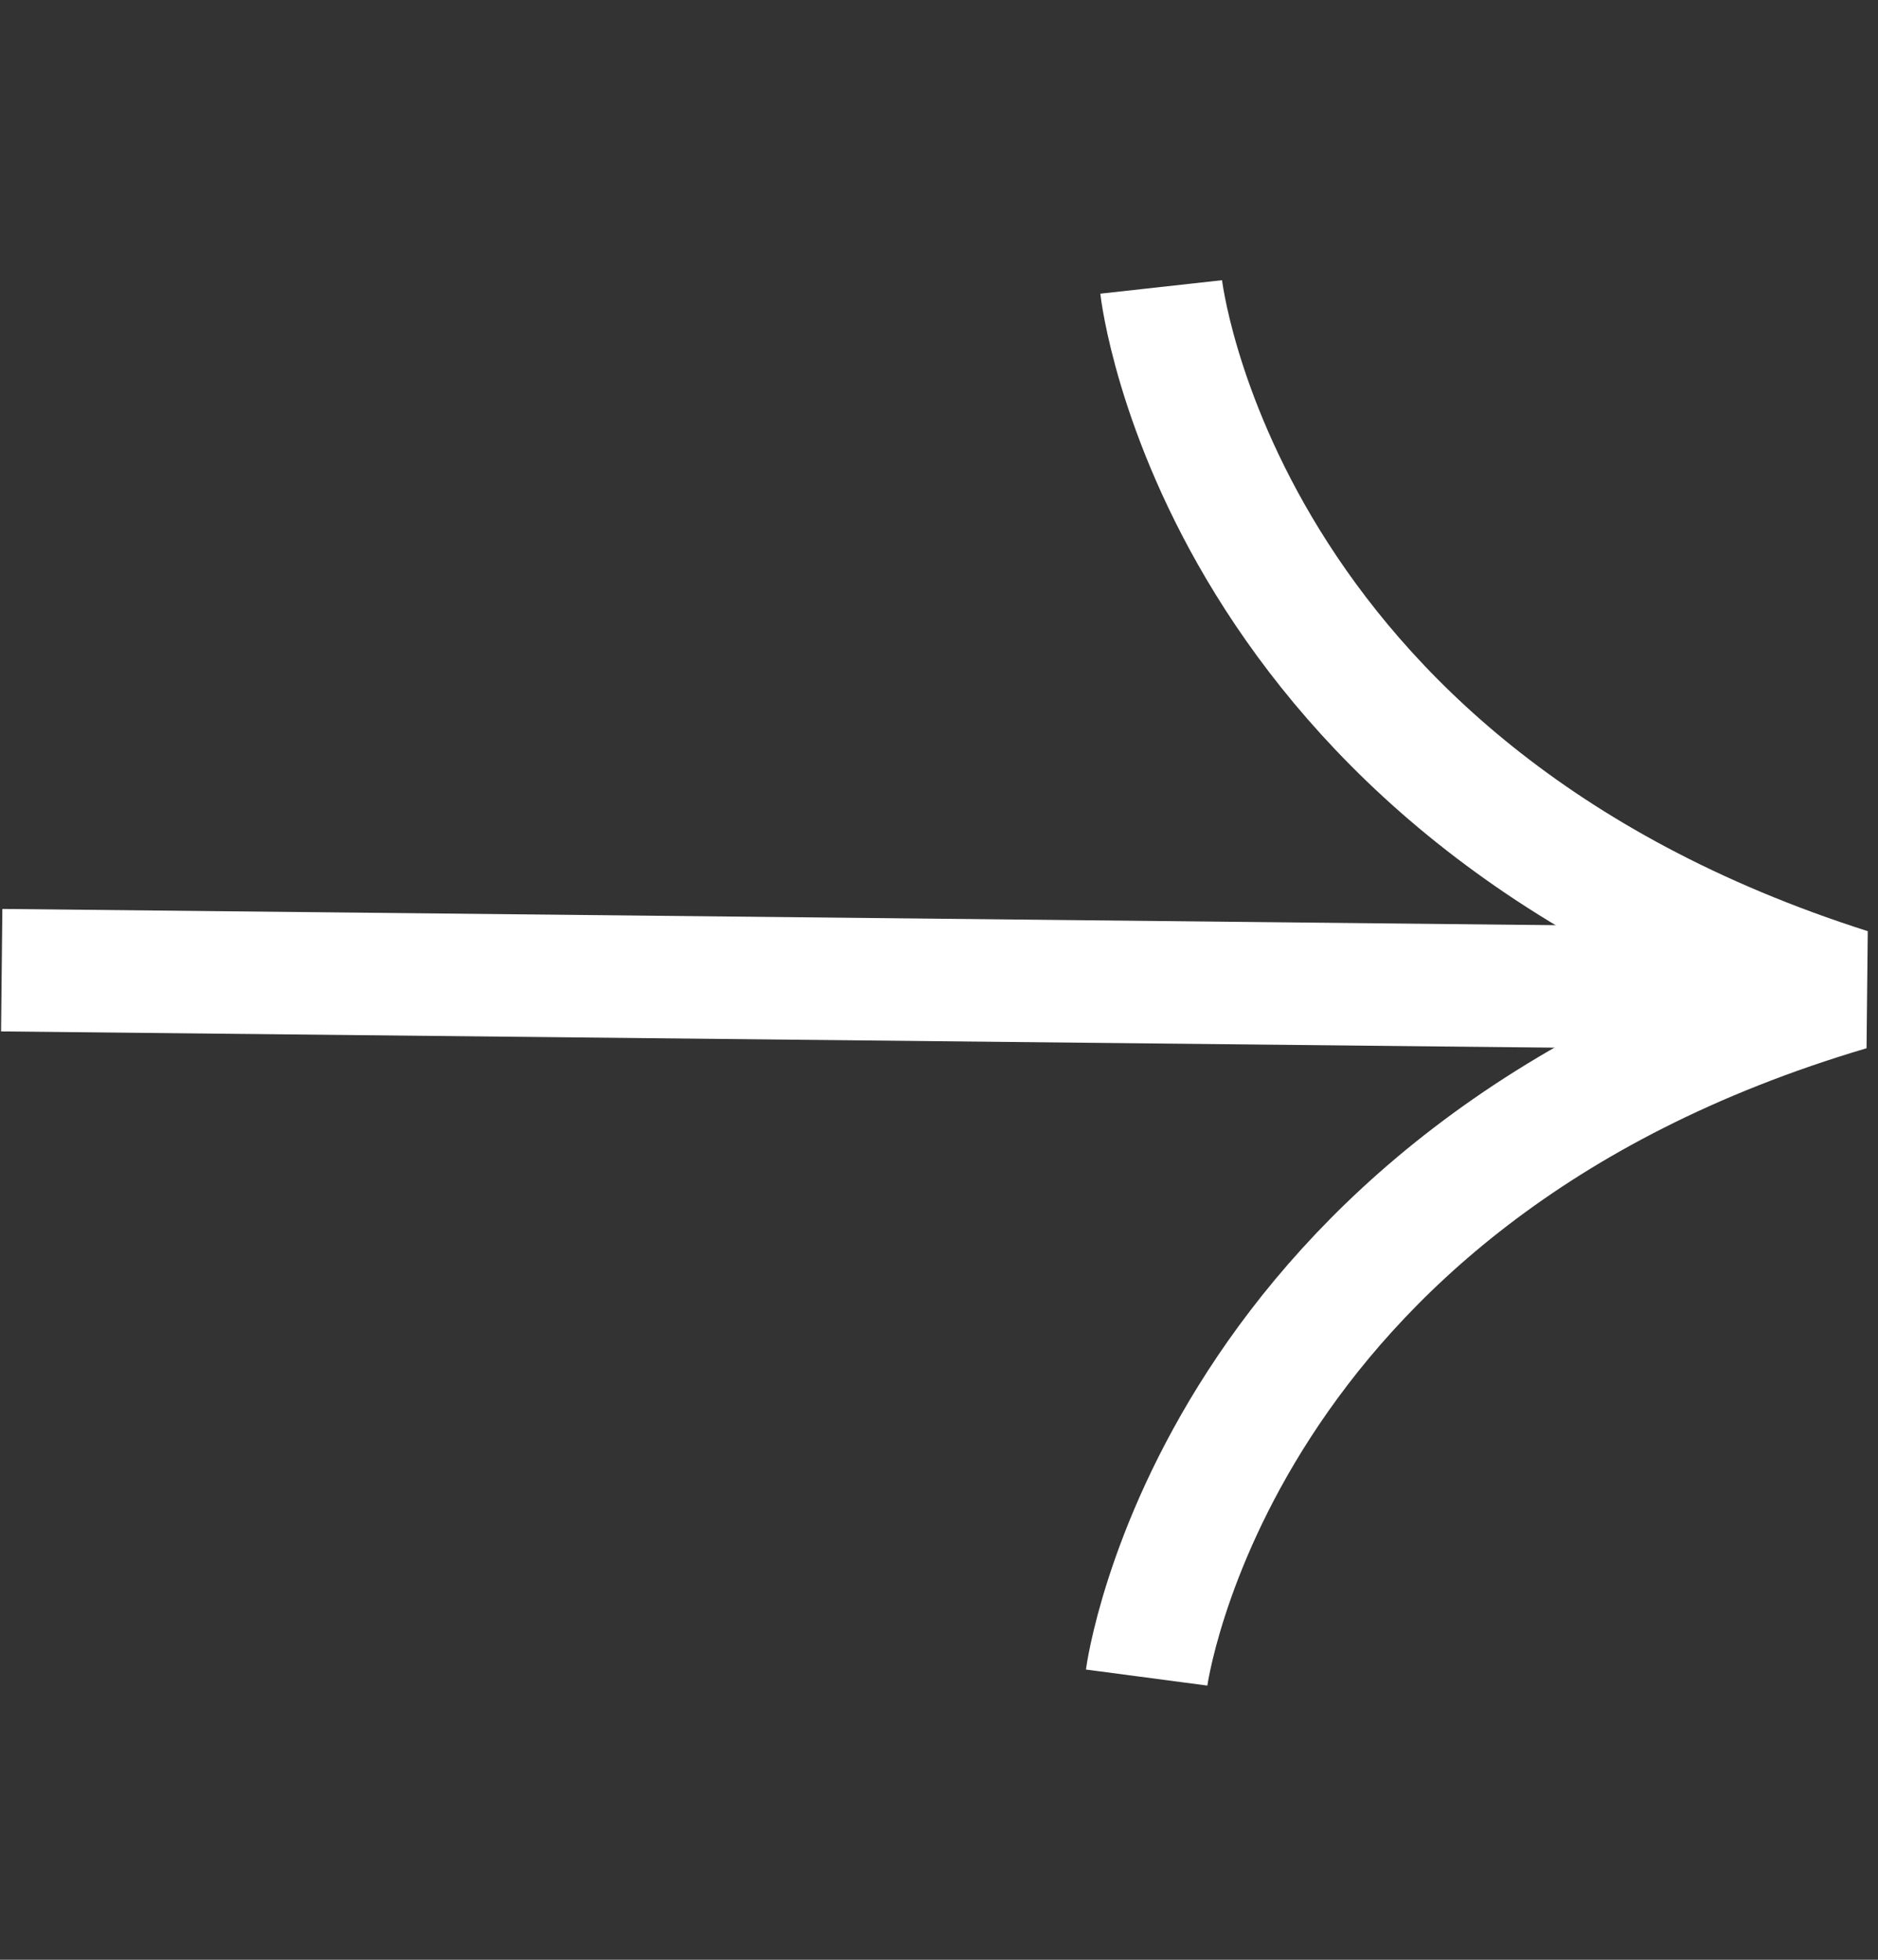
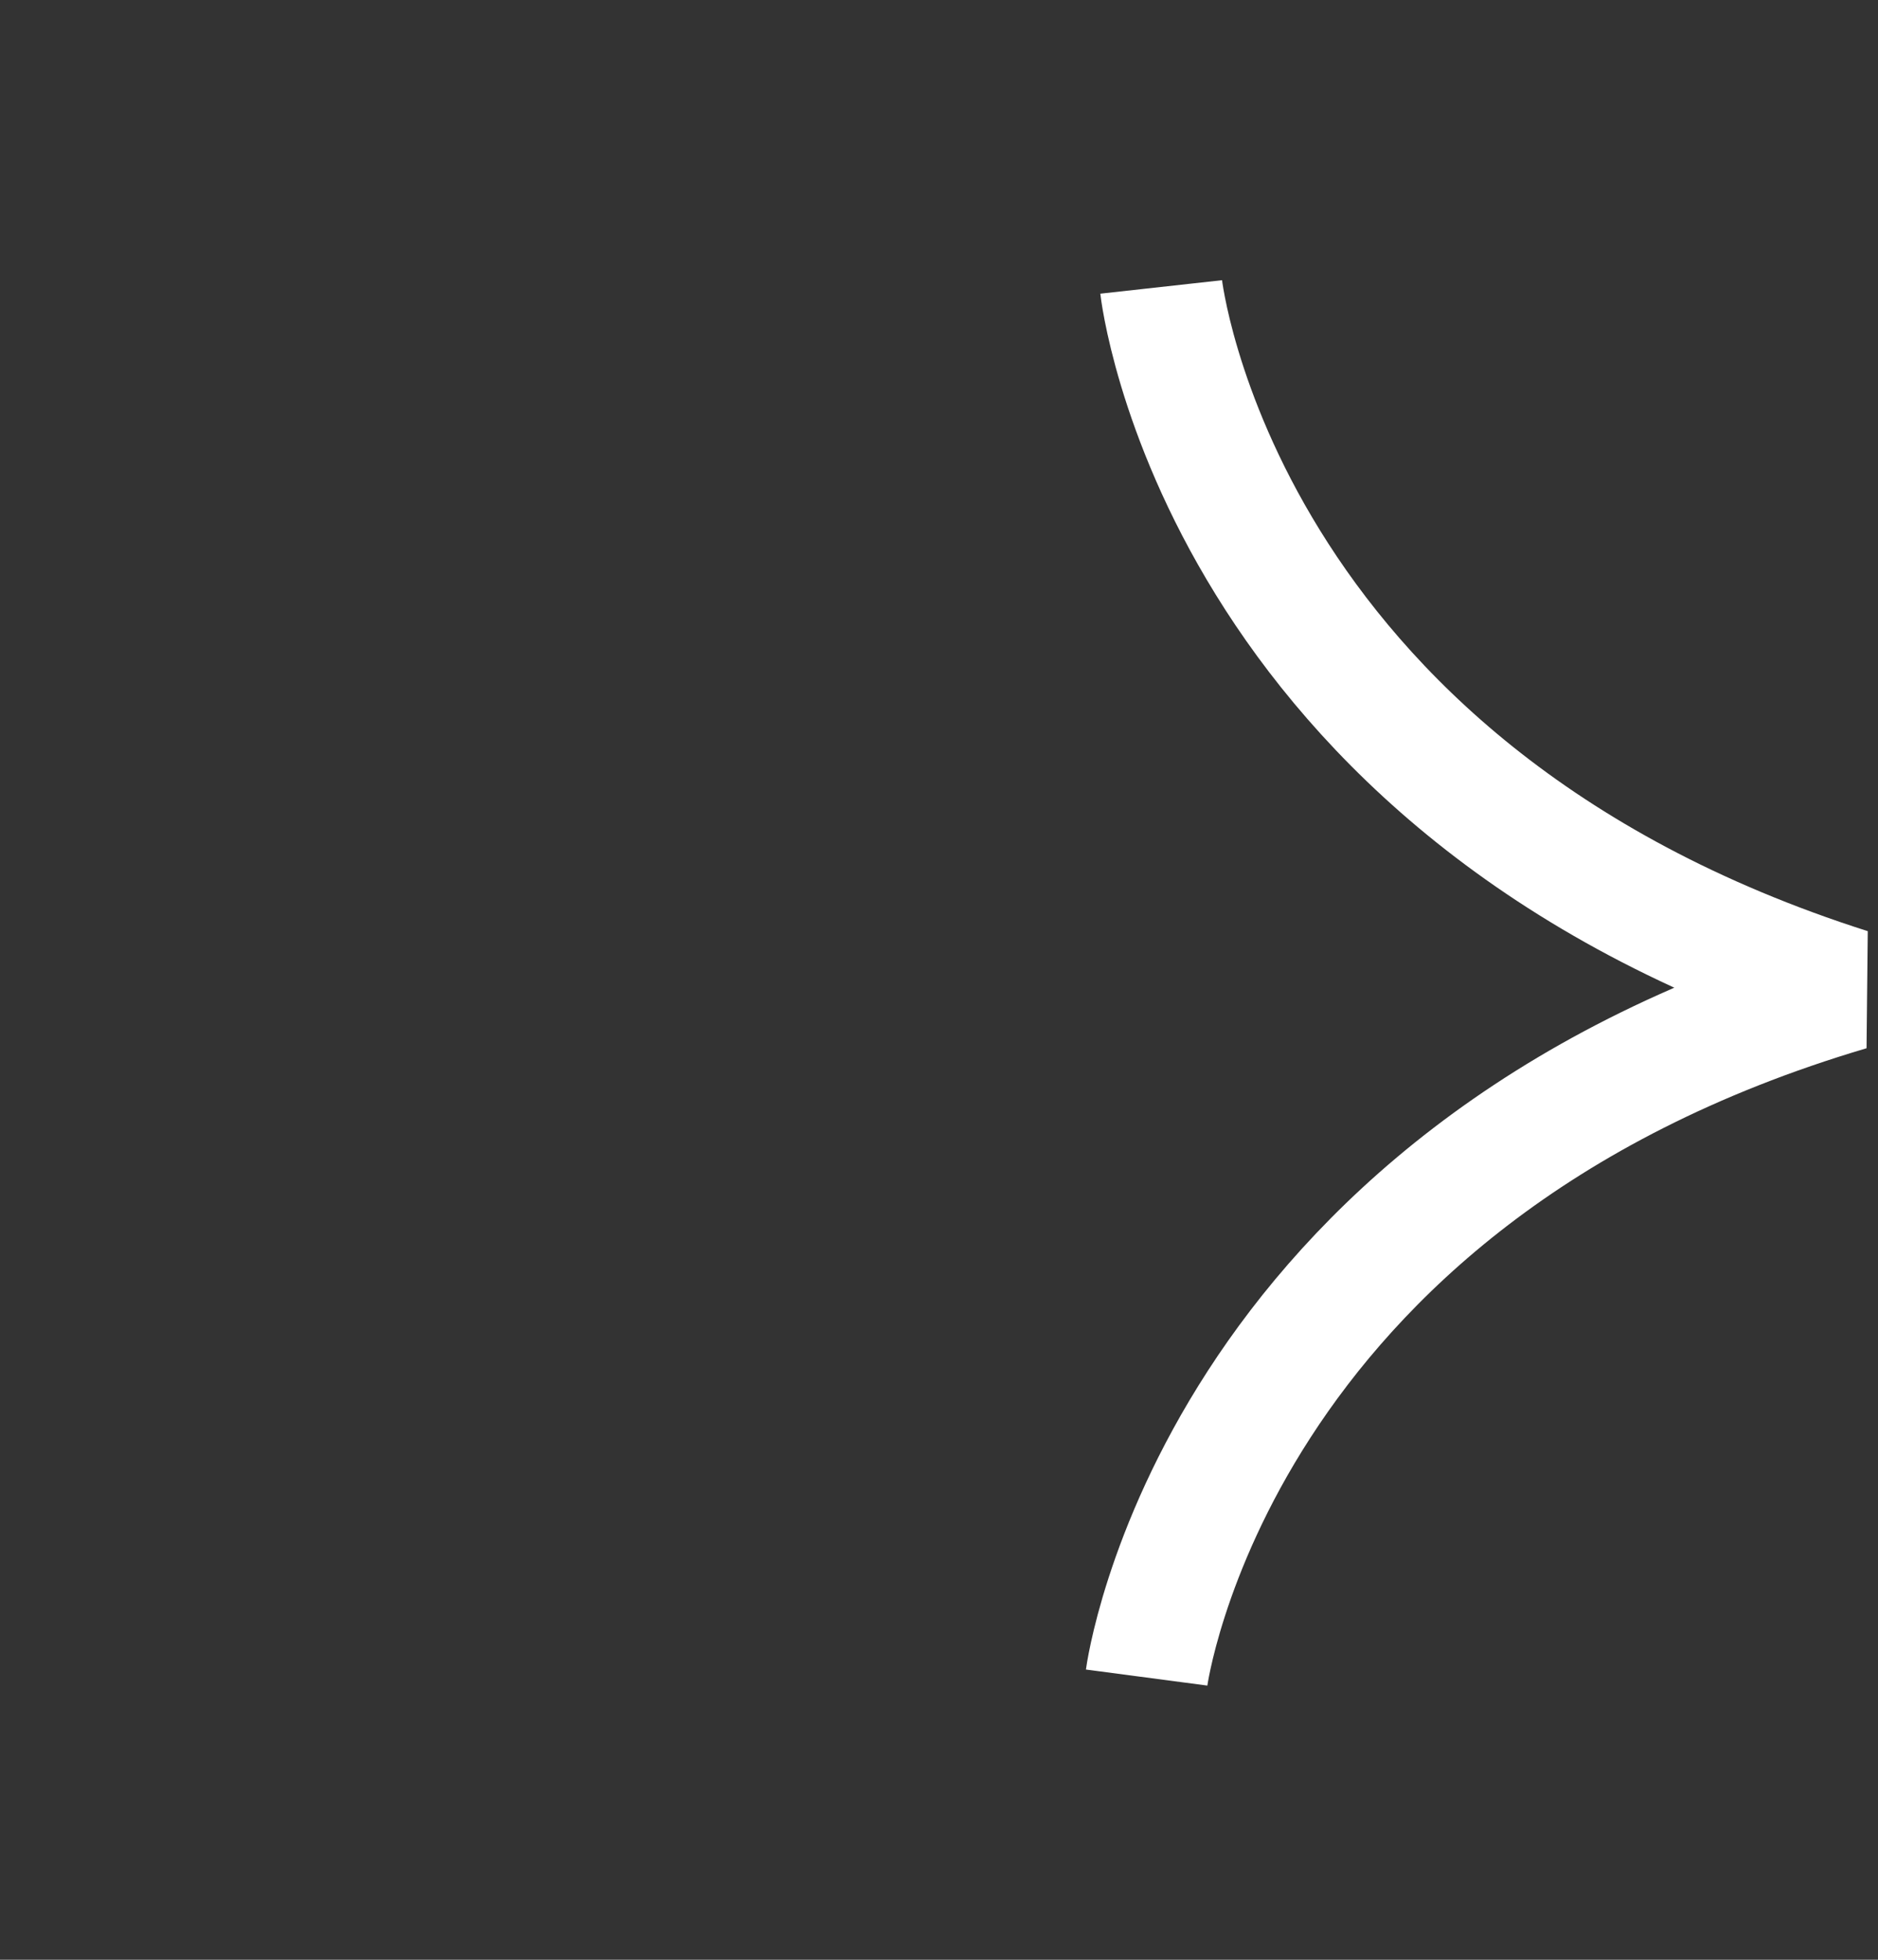
<svg xmlns="http://www.w3.org/2000/svg" width="23" height="24" viewBox="0 0 23 24" fill="none">
  <rect x="0" y="0" width="23" height="24" fill="#333333" stroke="none" />
-   <path d="M0.021 11.881L22.647 12.118" stroke="white" stroke-width="1.5" stroke-miterlimit="10" />
  <path d="M14.043 20.544C14.043 20.544 14.851 14.424 22.647 12.118C14.9 9.65 14.221 3.514 14.221 3.514" stroke="white" stroke-width="1.5" stroke-linejoin="bevel" />
</svg>